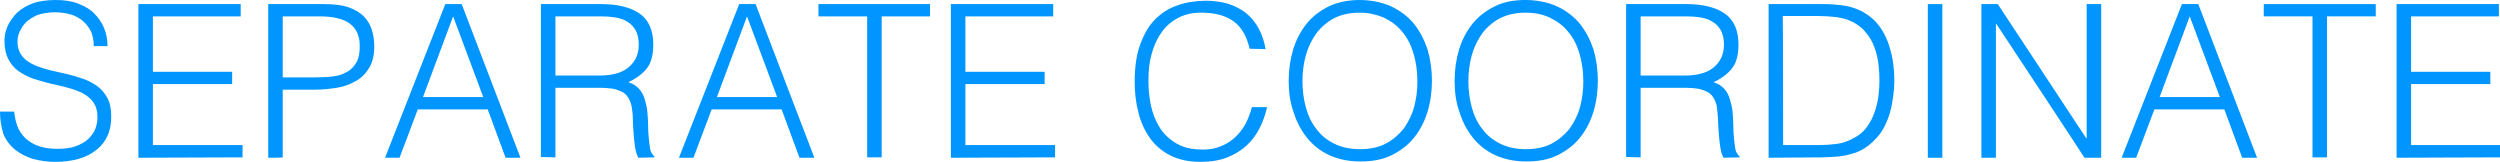
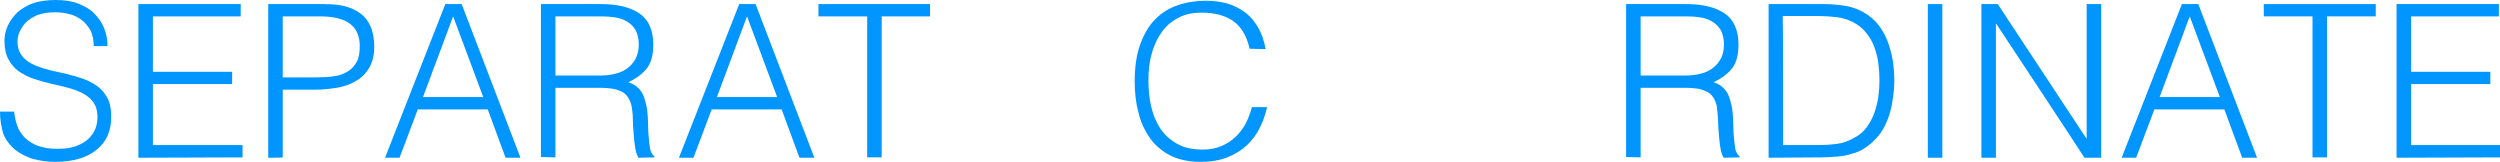
<svg xmlns="http://www.w3.org/2000/svg" version="1.1" id="b" x="0px" y="0px" viewBox="0 0 672 43.5" style="enable-background:new 0 0 672 43.5;" xml:space="preserve">
  <style type="text/css">
	.st0{fill:#0095FF;}
</style>
  <g id="c">
    <g>
      <path class="st0" d="M3.8,30c0.2,1.8,0.6,3.4,1.2,4.7C5.7,36,6.5,37,7.6,37.8c1.1,0.8,2.3,1.4,3.6,1.7c1.4,0.4,2.8,0.5,4.4,0.5    c1.8,0,3.4-0.2,4.8-0.7c1.3-0.5,2.4-1.1,3.3-1.9c0.8-0.8,1.5-1.7,1.9-2.7s0.6-2.1,0.6-3.3c0-1.6-0.4-2.9-1.1-3.9    c-0.7-1-1.7-1.8-2.8-2.4c-1.2-0.6-2.5-1.1-4-1.5c-1.5-0.4-3.1-0.8-4.6-1.1c-1.6-0.4-3.1-0.8-4.6-1.3c-1.5-0.5-2.8-1.2-4-2    c-1.2-0.8-2.1-1.9-2.8-3.2c-0.7-1.3-1.1-3-1.1-5c0-1.4,0.3-2.8,0.9-4.1c0.6-1.3,1.5-2.5,2.6-3.6c1.2-1,2.6-1.9,4.4-2.5    C10.6,0.3,12.7,0,15,0c2.3,0,4.4,0.3,6.1,1c1.7,0.7,3.2,1.5,4.3,2.7c1.1,1.1,2,2.4,2.6,3.9c0.6,1.5,0.9,3.1,0.9,4.8h-3.7    c0-1.6-0.3-2.9-0.8-4.1C23.7,7.1,23,6.2,22,5.4c-1-0.7-2-1.3-3.3-1.6c-1.2-0.3-2.5-0.5-3.8-0.5c-2,0-3.7,0.3-5,0.8    C8.6,4.7,7.5,5.4,6.7,6.3C5.9,7.2,5.4,8.2,5,9.2c-0.3,1.1-0.4,2.1-0.2,3.2c0.2,1.3,0.8,2.4,1.6,3.2c0.8,0.8,1.9,1.5,3.1,2    c1.2,0.5,2.6,0.9,4,1.3c1.5,0.3,3,0.7,4.5,1c1.5,0.4,3,0.8,4.4,1.3c1.4,0.5,2.7,1.2,3.8,2c1.1,0.8,2,1.9,2.7,3.2c0.7,1.3,1,3,1,5    c0,3.8-1.3,6.8-4,8.9c-2.6,2.1-6.3,3.2-11.1,3.2c-2.1,0-4.1-0.3-6-0.8c-1.8-0.6-3.4-1.4-4.8-2.5c-1.3-1.1-2.4-2.5-3.1-4.2    C0.4,34.3,0,32.3,0,30L3.8,30L3.8,30z" />
      <path class="st0" d="M37.2,42.4V1.1h27.5v3.3H41.1v14.9h21.3v3.3H41.1V39h24.1v3.3L37.2,42.4L37.2,42.4z" />
      <path class="st0" d="M72.1,42.4V1.1h15.1c2.7,0,4.9,0.3,6.6,0.9c1.7,0.6,3.1,1.5,4.1,2.5c1,1.1,1.7,2.3,2.1,3.7    c0.4,1.4,0.6,2.9,0.6,4.4c0,2.3-0.5,4.2-1.4,5.7c-0.9,1.5-2.1,2.7-3.6,3.5c-1.5,0.9-3.2,1.5-5.1,1.8c-1.9,0.3-3.8,0.5-5.7,0.5H76    v18.2C76,42.4,72.1,42.4,72.1,42.4z M84.9,20.8c1.8,0,3.5-0.1,4.9-0.3c1.5-0.2,2.7-0.7,3.7-1.3c1-0.6,1.8-1.5,2.4-2.6    c0.6-1.1,0.8-2.5,0.8-4.3c0-2.6-0.9-4.6-2.6-5.9c-1.7-1.3-4.4-2-8.1-2H76v16.4H84.9L84.9,20.8z" />
      <path class="st0" d="M103.5,42.4l16.2-41.3h4.4l15.8,41.3h-4l-4.8-13h-18.8l-4.9,13L103.5,42.4L103.5,42.4z M113.7,26.1h16.2    l-8.1-21.7L113.7,26.1z" />
      <path class="st0" d="M182.5,42.4l16.2-41.3h4.4l15.8,41.3h-4l-4.8-13h-18.8l-4.9,13L182.5,42.4L182.5,42.4z M192.7,26.1h16.2    l-8.1-21.7L192.7,26.1z" />
      <path class="st0" d="M149.3,23.6v18.7l-3.9-0.1V1.1h16.2c4.5,0,8,0.9,10.4,2.6c2.4,1.7,3.6,4.5,3.6,8.3c0,2.6-0.5,4.7-1.6,6.2    c-1.1,1.5-2.8,2.8-5.1,3.9c1.2,0.4,2.2,1,2.9,1.8c0.7,0.8,1.2,1.7,1.5,2.8c0.3,1,0.6,2.1,0.7,3.3c0.1,1.1,0.2,2.3,0.2,3.3    c0,1.6,0.1,2.9,0.2,3.9c0.1,1,0.2,1.9,0.3,2.5c0.1,0.7,0.3,1.2,0.5,1.5c0.2,0.4,0.4,0.6,0.7,0.8v0.3l-4.3,0.1    c-0.4-0.7-0.7-1.6-0.9-2.9c-0.2-1.2-0.3-2.5-0.4-3.8c-0.1-1.3-0.2-2.6-0.2-3.9s-0.2-2.3-0.3-3.1c-0.2-1.1-0.6-2-1.1-2.7    s-1.1-1.2-1.9-1.5c-0.7-0.3-1.5-0.6-2.4-0.7c-0.9-0.1-1.8-0.2-2.8-0.2C161.6,23.6,149.3,23.6,149.3,23.6z M161.5,20.3    c1.5,0,2.8-0.2,4-0.5c1.2-0.3,2.3-0.8,3.2-1.5c0.9-0.7,1.6-1.5,2.2-2.6c0.5-1,0.8-2.3,0.8-3.7c0-1.5-0.3-2.8-0.8-3.8    c-0.6-1-1.3-1.8-2.2-2.3c-0.9-0.6-2-1-3.2-1.2c-1.2-0.2-2.5-0.3-3.8-0.3h-12.4v15.9C149.3,20.3,161.5,20.3,161.5,20.3z" />
      <path class="st0" d="M220,1.1h30v3.3H237v37.9h-3.9V4.4H220V1.1z" />
-       <path class="st0" d="M255.6,42.4V1.1h27.5v3.3h-23.6v14.9h21.3v3.3h-21.3V39h24.1v3.3L255.6,42.4L255.6,42.4z" />
      <path class="st0" d="M335.9,13.1c-0.8-3.5-2.3-6-4.5-7.5c-2.2-1.5-5-2.2-8.5-2.2c-2.5,0-4.6,0.5-6.4,1.5c-1.8,1-3.3,2.3-4.4,4    c-1.2,1.7-2,3.6-2.6,5.8c-0.6,2.2-0.8,4.5-0.8,7c0,2.3,0.2,4.5,0.7,6.8c0.5,2.2,1.3,4.2,2.4,5.9c1.1,1.7,2.6,3.1,4.5,4.2    c1.9,1.1,4.2,1.6,7.1,1.6c1.8,0,3.4-0.3,4.8-0.9c1.5-0.6,2.7-1.4,3.8-2.4c1.1-1,2-2.2,2.8-3.6c0.7-1.4,1.3-2.9,1.7-4.5h4.1    c-0.5,2-1.1,3.9-2,5.6c-0.9,1.8-2,3.3-3.5,4.7c-1.4,1.3-3.2,2.4-5.2,3.2c-2,0.8-4.4,1.2-7.2,1.2c-3.2,0-5.9-0.6-8.1-1.7    c-2.3-1.2-4.1-2.7-5.5-4.7c-1.4-2-2.5-4.3-3.1-6.9c-0.7-2.6-1-5.4-1-8.3c0-3.9,0.5-7.3,1.5-10s2.3-5,4-6.7c1.7-1.7,3.7-3,6.1-3.8    c2.3-0.8,4.9-1.2,7.6-1.2c2.1,0,4.1,0.3,5.9,0.8c1.8,0.6,3.4,1.4,4.8,2.5c1.4,1.1,2.5,2.5,3.4,4.1c0.9,1.6,1.5,3.5,1.9,5.6    L335.9,13.1L335.9,13.1z" />
-       <path class="st0" d="M346.4,21.8c0-3,0.4-5.8,1.2-8.5c0.8-2.6,2-4.9,3.6-6.9c1.6-2,3.6-3.5,6-4.7c2.4-1.1,5.1-1.7,8.2-1.7    c3.2,0,6,0.6,8.5,1.7c2.4,1.1,4.5,2.7,6.1,4.6c1.6,2,2.8,4.3,3.7,6.9c0.8,2.7,1.2,5.5,1.2,8.5c0,3-0.4,5.8-1.2,8.4    c-0.8,2.6-2,4.9-3.6,6.9c-1.6,2-3.6,3.5-6,4.7s-5.2,1.7-8.4,1.7c-3.2,0-6-0.6-8.4-1.7s-4.4-2.7-6-4.7c-1.6-2-2.8-4.3-3.6-6.9    C346.8,27.6,346.4,24.8,346.4,21.8z M365.6,40.1c2.7,0,5-0.5,6.9-1.5c1.9-1,3.5-2.4,4.8-4c1.2-1.7,2.2-3.6,2.8-5.8    c0.6-2.2,0.9-4.5,0.9-6.9c0-2.9-0.4-5.4-1.1-7.7c-0.7-2.3-1.7-4.2-3.1-5.8c-1.3-1.6-3-2.8-4.9-3.7c-1.9-0.8-4.1-1.3-6.4-1.3    c-2.6,0-4.9,0.5-6.9,1.5c-1.9,1-3.5,2.4-4.8,4.1c-1.2,1.7-2.2,3.7-2.8,5.9c-0.6,2.2-0.9,4.5-0.9,6.9c0,2.4,0.3,4.8,0.9,7    c0.6,2.2,1.5,4.2,2.8,5.8c1.2,1.7,2.8,3,4.8,4C360.6,39.6,362.9,40.1,365.6,40.1z" />
-       <path class="st0" d="M391,21.8c0-3,0.4-5.8,1.2-8.5c0.8-2.6,2-4.9,3.6-6.9c1.6-2,3.6-3.5,6-4.7S406.9,0,410,0c3.2,0,6,0.6,8.5,1.7    c2.4,1.1,4.5,2.7,6.1,4.6c1.6,2,2.8,4.3,3.7,6.9c0.8,2.7,1.2,5.5,1.2,8.5c0,3-0.4,5.8-1.2,8.4c-0.8,2.6-2,4.9-3.6,6.9    c-1.6,2-3.6,3.5-6,4.7s-5.2,1.7-8.4,1.7c-3.2,0-6-0.6-8.4-1.7c-2.4-1.1-4.4-2.7-6-4.7c-1.6-2-2.8-4.3-3.6-6.9    C391.4,27.6,391,24.8,391,21.8z M410.2,40.1c2.7,0,5-0.5,6.9-1.5c1.9-1,3.5-2.4,4.8-4c1.2-1.7,2.2-3.6,2.8-5.8    c0.6-2.2,0.9-4.5,0.9-6.9c0-2.9-0.4-5.4-1.1-7.7s-1.7-4.2-3.1-5.8c-1.3-1.6-3-2.8-4.9-3.7s-4.1-1.3-6.4-1.3    c-2.6,0-4.9,0.5-6.9,1.5c-1.9,1-3.5,2.4-4.8,4.1c-1.2,1.7-2.2,3.7-2.8,5.9c-0.6,2.2-0.9,4.5-0.9,6.9c0,2.4,0.3,4.8,0.9,7    c0.6,2.2,1.5,4.2,2.8,5.8c1.2,1.7,2.8,3,4.8,4C405.2,39.6,407.5,40.1,410.2,40.1z" />
      <path class="st0" d="M441,23.6v18.7l-3.9-0.1V1.1h16.2c4.5,0,8,0.9,10.4,2.6c2.4,1.7,3.6,4.5,3.6,8.3c0,2.6-0.5,4.7-1.6,6.2    c-1.1,1.5-2.8,2.8-5.1,3.9c1.2,0.4,2.2,1,2.9,1.8c0.7,0.8,1.2,1.7,1.5,2.8s0.6,2.1,0.7,3.3c0.1,1.1,0.2,2.3,0.2,3.3    c0,1.6,0.1,2.9,0.2,3.9c0.1,1,0.2,1.9,0.3,2.5c0.1,0.7,0.3,1.2,0.5,1.5c0.2,0.4,0.4,0.6,0.7,0.8v0.3l-4.3,0.1    c-0.4-0.7-0.7-1.6-0.9-2.9s-0.3-2.5-0.4-3.8c-0.1-1.3-0.2-2.6-0.2-3.9c-0.1-1.3-0.2-2.3-0.3-3.1c-0.2-1.1-0.6-2-1.1-2.7    s-1.1-1.2-1.9-1.5c-0.7-0.3-1.5-0.6-2.4-0.7c-0.9-0.1-1.8-0.2-2.8-0.2C453.3,23.6,441,23.6,441,23.6z M453.2,20.3    c1.5,0,2.8-0.2,4-0.5c1.2-0.3,2.3-0.8,3.2-1.5c0.9-0.7,1.6-1.5,2.2-2.6c0.5-1,0.8-2.3,0.8-3.7c0-1.5-0.3-2.8-0.8-3.8    c-0.6-1-1.3-1.8-2.2-2.3c-0.9-0.6-2-1-3.2-1.2c-1.2-0.2-2.5-0.3-3.8-0.3H441v15.9C441,20.3,453.2,20.3,453.2,20.3z" />
      <path class="st0" d="M475.4,42.4V1.1h14.1c1.1,0,2.3,0,3.4,0.1c1.1,0.1,2.2,0.2,3.3,0.4c1.1,0.2,2.1,0.5,3.1,0.9c1,0.4,2,1,3,1.7    c1.4,1,2.5,2.2,3.4,3.6c0.9,1.4,1.6,2.9,2.1,4.5c0.5,1.6,0.9,3.2,1.1,4.8c0.2,1.6,0.3,3.1,0.3,4.5c0,1.4-0.1,2.8-0.3,4.2    c-0.2,1.4-0.4,2.8-0.8,4.2c-0.4,1.4-0.9,2.7-1.5,3.9c-0.6,1.2-1.4,2.4-2.4,3.4c-1,1.1-2,1.9-3.1,2.6c-1.1,0.7-2.3,1.2-3.6,1.5    c-1.2,0.4-2.5,0.6-3.9,0.7c-1.3,0.1-2.7,0.2-4.1,0.2L475.4,42.4L475.4,42.4z M479.3,39h9.3c1.8,0,3.4-0.1,5-0.3s3.1-0.7,4.7-1.6    c1.4-0.7,2.5-1.6,3.4-2.8c0.9-1.2,1.6-2.5,2.1-3.9c0.5-1.4,0.9-2.9,1.1-4.4c0.2-1.5,0.3-3,0.3-4.4c0-1.5-0.1-3-0.3-4.6    s-0.6-3-1.1-4.4c-0.5-1.4-1.3-2.7-2.2-3.8c-0.9-1.2-2.1-2.1-3.6-2.9c-1.2-0.6-2.7-1.1-4.4-1.3c-1.7-0.2-3.4-0.3-5.1-0.3h-9.3    C479.3,4.4,479.3,39,479.3,39z" />
      <path class="st0" d="M518.2,42.4V1.1h3.9v41.3H518.2z" />
      <path class="st0" d="M536.6,6.4h-0.1v36h-3.9V1.1h4.4l23.8,36.1h0.1V1.1h3.9v41.3h-4.5C560.4,42.4,536.6,6.4,536.6,6.4z" />
      <path class="st0" d="M570.3,42.4l16.2-41.3h4.4l15.8,41.3h-4l-4.8-13h-18.8l-4.9,13L570.3,42.4L570.3,42.4z M580.5,26.1h16.2    l-8.1-21.7L580.5,26.1z" />
      <path class="st0" d="M608.6,1.1h30v3.3h-13.1v37.9h-3.9V4.4h-13.1V1.1z" />
      <path class="st0" d="M644.2,42.4V1.1h27.5v3.3h-23.6v14.9h21.3v3.3h-21.3V39h24.1v3.3L644.2,42.4L644.2,42.4z" />
    </g>
  </g>
</svg>